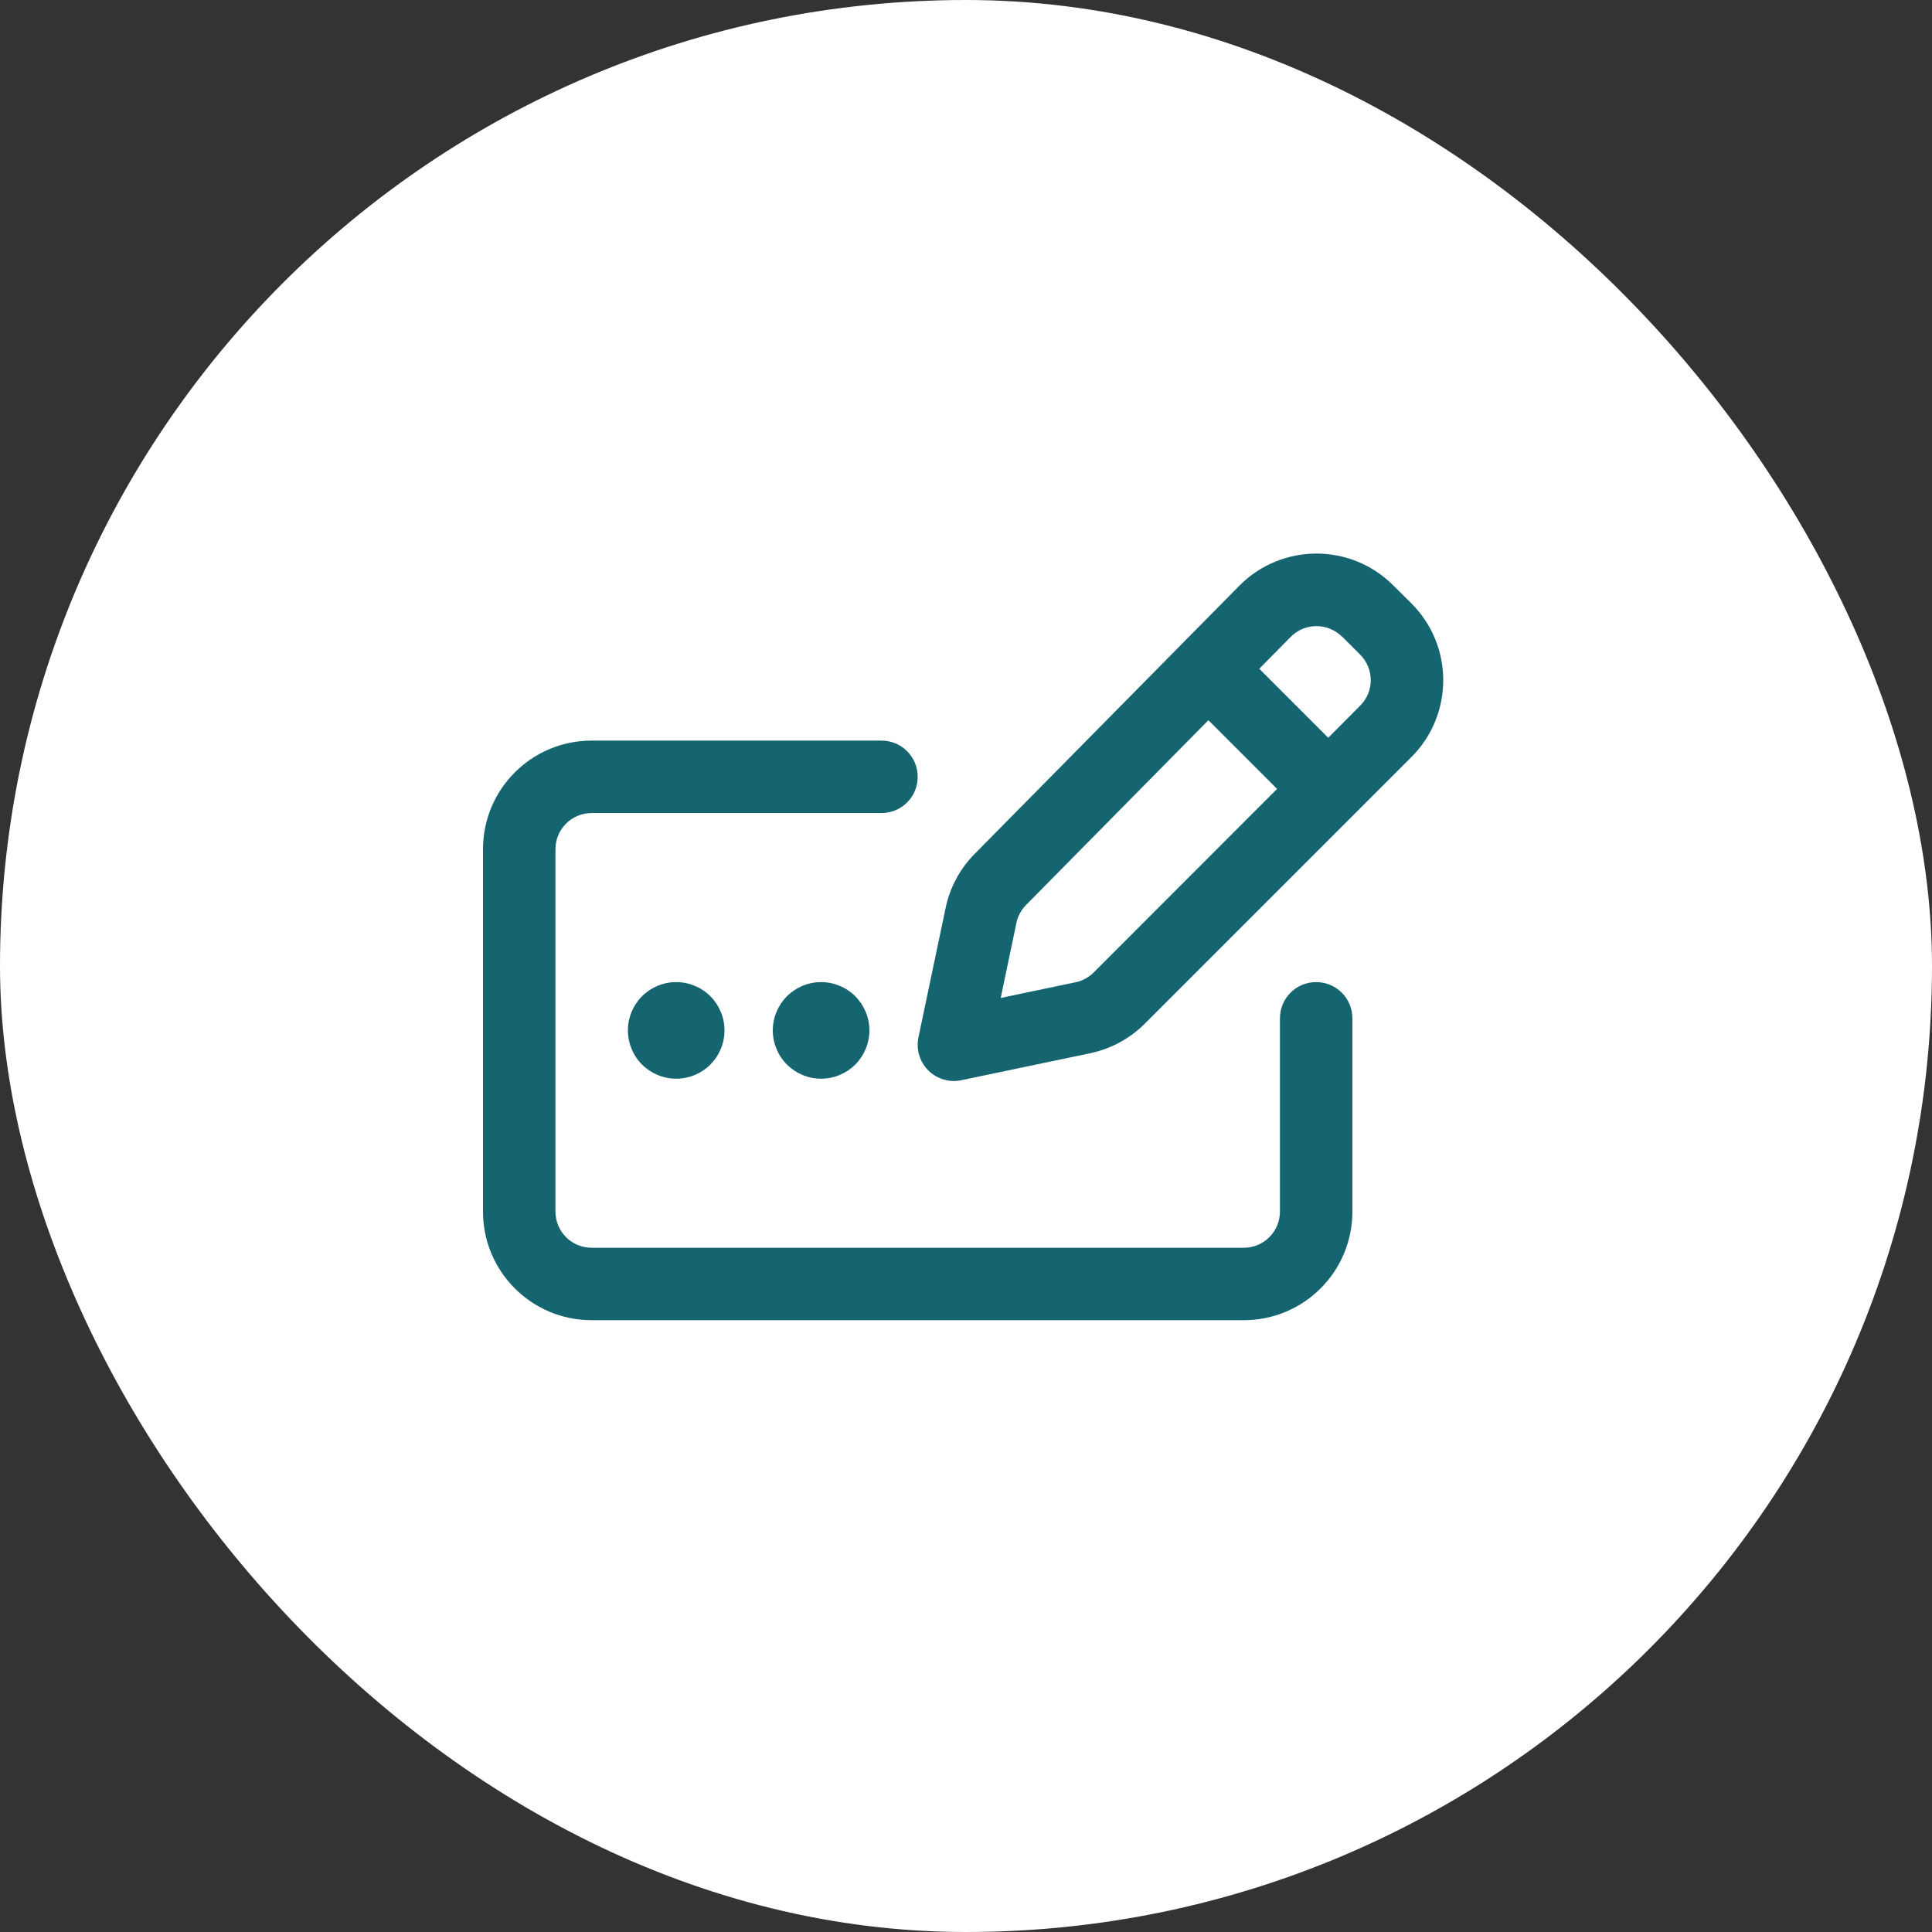
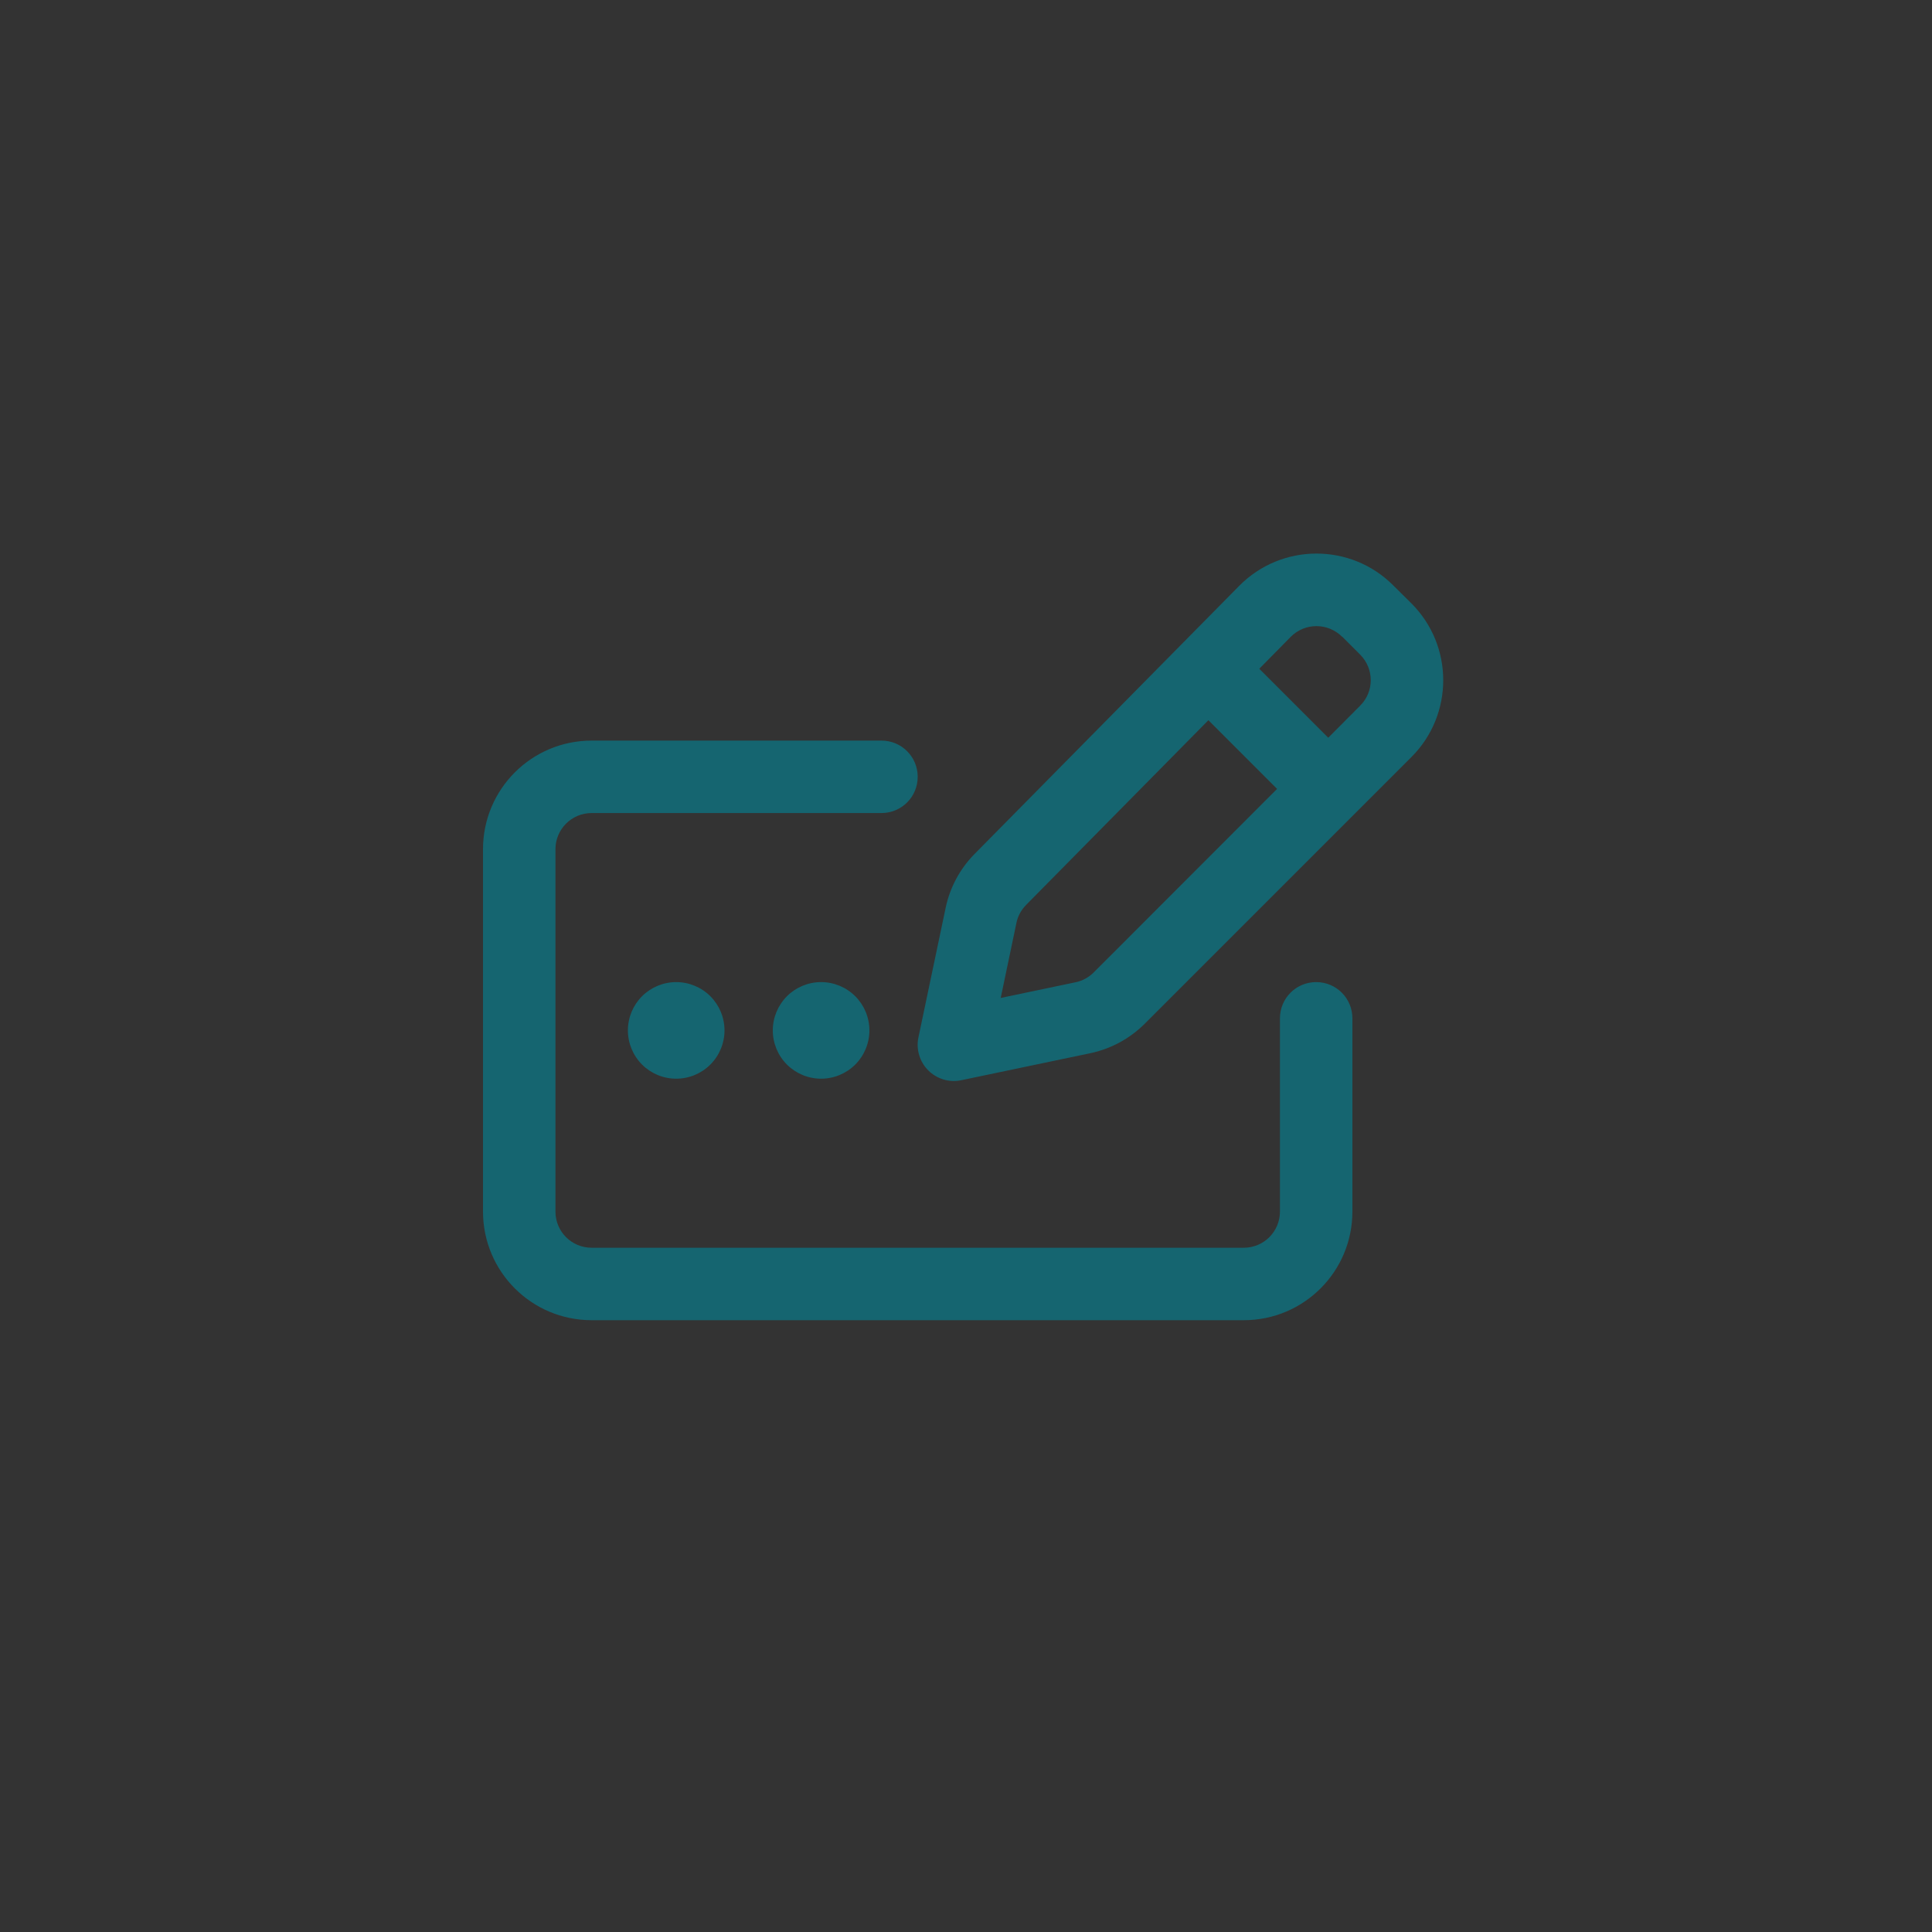
<svg xmlns="http://www.w3.org/2000/svg" width="60" height="60" viewBox="0 0 60 60" fill="none">
  <rect x="0" y="0" width="60" height="60" fill="#333333" stroke="none" />
-   <rect width="60" height="60" rx="30" fill="white" />
  <path d="M41.681 19.77L42.239 20.328C42.68 20.769 42.68 21.481 42.239 21.917L41.25 22.911L39.108 20.769L40.083 19.78C40.523 19.334 41.236 19.334 41.681 19.775V19.77ZM31.87 28.1L37.528 22.367L39.661 24.5L33.966 30.2C33.811 30.355 33.614 30.462 33.403 30.505L31.078 30.992L31.566 28.662C31.608 28.451 31.716 28.255 31.866 28.105L31.87 28.1ZM38.484 18.195L30.267 26.52C29.812 26.98 29.498 27.566 29.367 28.198L28.523 32.216C28.444 32.586 28.561 32.975 28.828 33.242C29.095 33.509 29.484 33.627 29.855 33.547L33.862 32.708C34.505 32.572 35.091 32.253 35.555 31.789L43.833 23.511C45.15 22.194 45.15 20.056 43.833 18.739L43.27 18.181C41.948 16.855 39.797 16.864 38.484 18.195ZM18.375 23C16.509 23 15 24.509 15 26.375V37.625C15 39.491 16.509 41 18.375 41H38.625C40.491 41 42 39.491 42 37.625V31.625C42 31.002 41.498 30.5 40.875 30.5C40.252 30.5 39.75 31.002 39.75 31.625V37.625C39.75 38.248 39.248 38.75 38.625 38.75H18.375C17.752 38.75 17.25 38.248 17.25 37.625V26.375C17.25 25.752 17.752 25.25 18.375 25.25H27.375C27.998 25.25 28.5 24.748 28.5 24.125C28.5 23.502 27.998 23 27.375 23H18.375ZM21 33.5C21.398 33.5 21.779 33.342 22.061 33.061C22.342 32.779 22.5 32.398 22.5 32C22.5 31.602 22.342 31.221 22.061 30.939C21.779 30.658 21.398 30.5 21 30.5C20.602 30.5 20.221 30.658 19.939 30.939C19.658 31.221 19.5 31.602 19.5 32C19.5 32.398 19.658 32.779 19.939 33.061C20.221 33.342 20.602 33.5 21 33.5ZM27 32C27 31.602 26.842 31.221 26.561 30.939C26.279 30.658 25.898 30.5 25.5 30.5C25.102 30.5 24.721 30.658 24.439 30.939C24.158 31.221 24 31.602 24 32C24 32.398 24.158 32.779 24.439 33.061C24.721 33.342 25.102 33.5 25.5 33.5C25.898 33.5 26.279 33.342 26.561 33.061C26.842 32.779 27 32.398 27 32Z" fill="#156570" />
</svg>